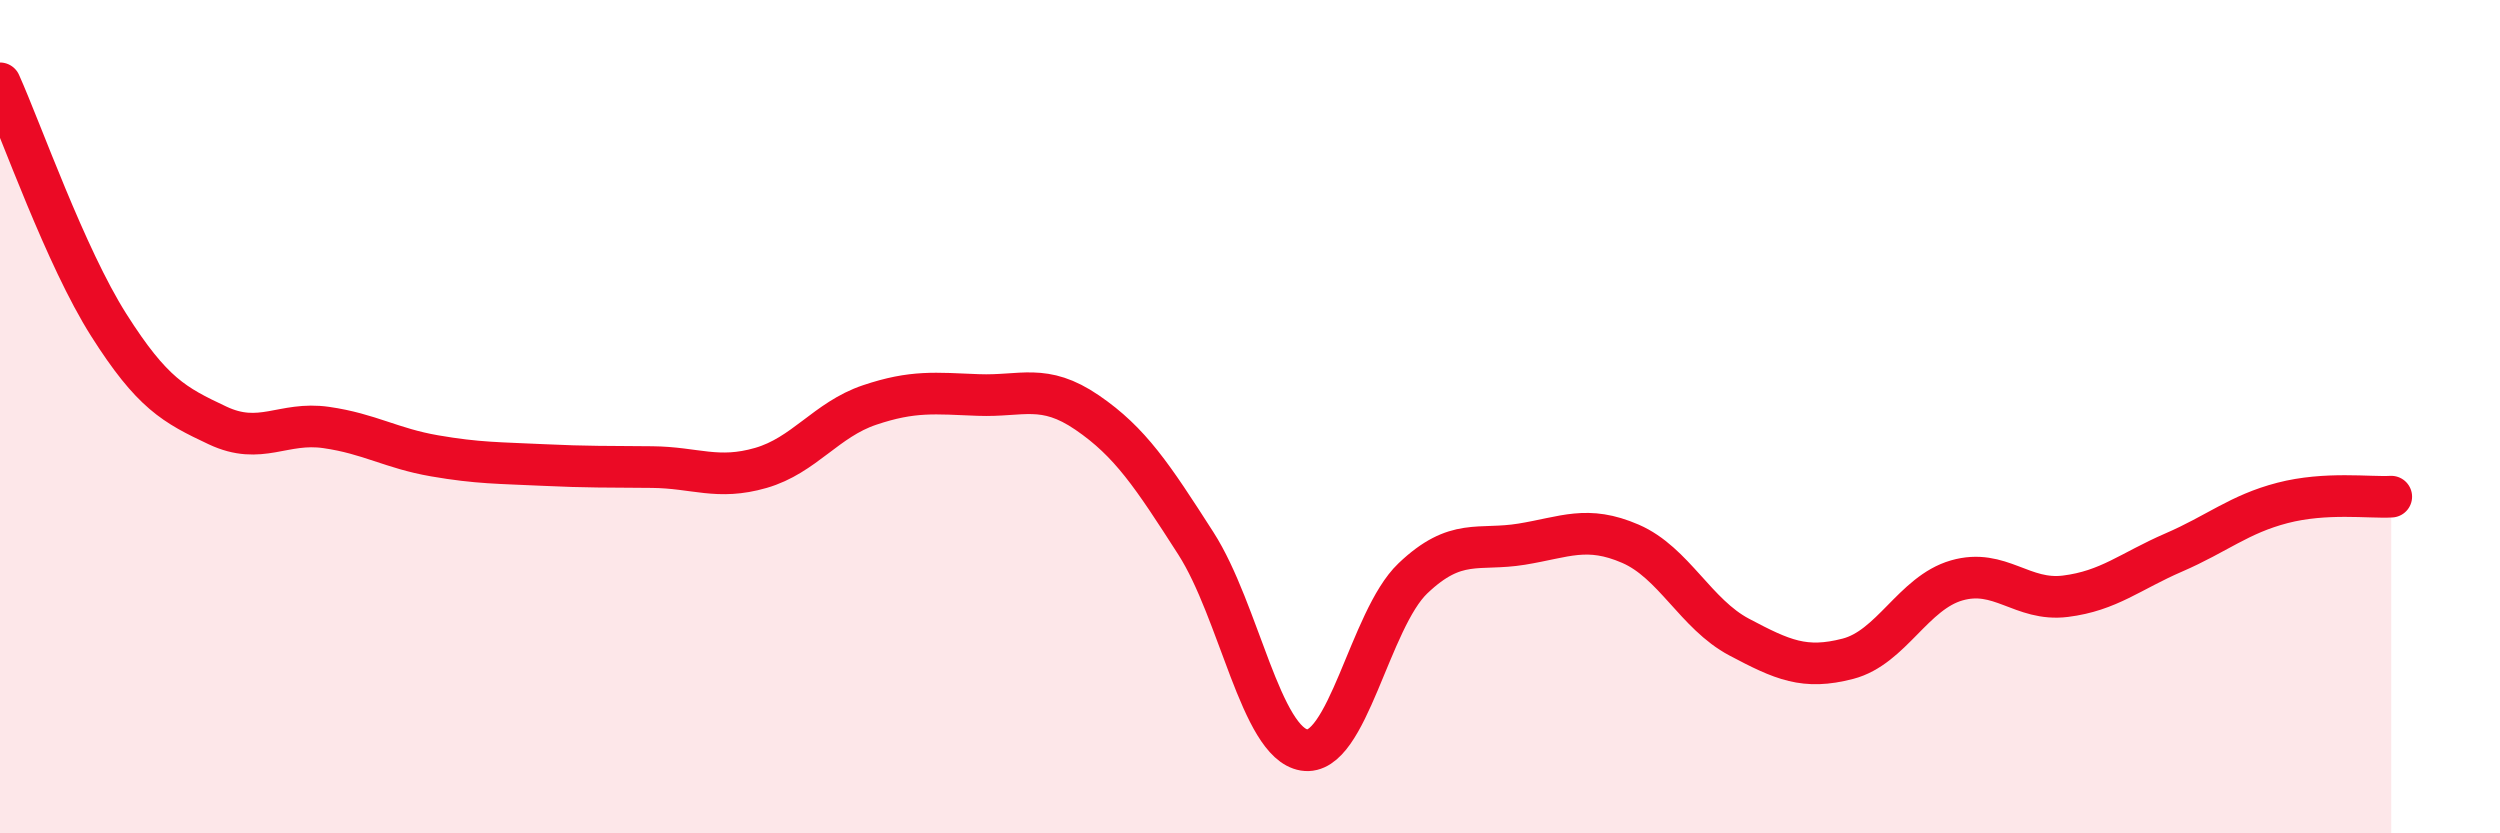
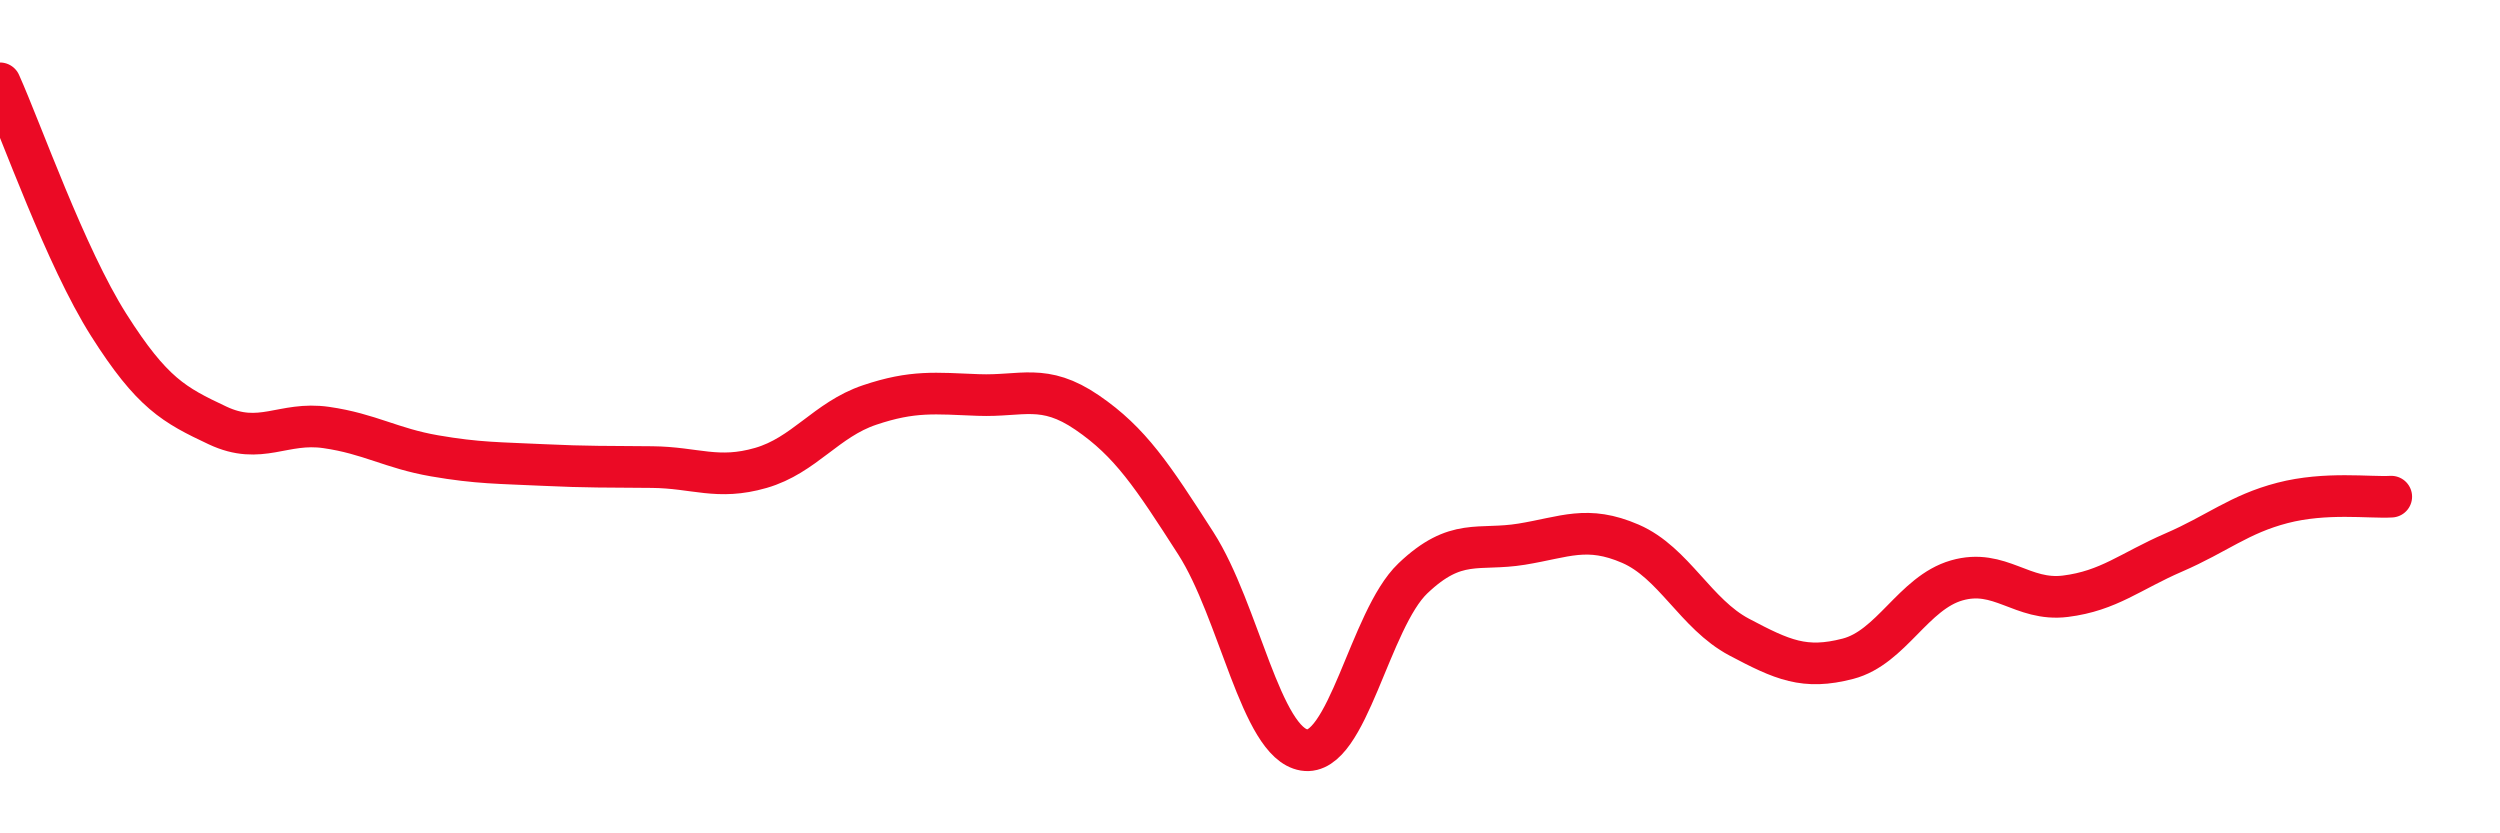
<svg xmlns="http://www.w3.org/2000/svg" width="60" height="20" viewBox="0 0 60 20">
-   <path d="M 0,2 C 0.52,3.16 1.57,6.16 2.61,7.8 C 3.65,9.44 4.18,9.72 5.22,10.21 C 6.26,10.7 6.79,10.11 7.83,10.26 C 8.87,10.41 9.39,10.76 10.43,10.94 C 11.47,11.12 12,11.11 13.04,11.16 C 14.08,11.21 14.61,11.2 15.65,11.21 C 16.69,11.22 17.22,11.53 18.26,11.23 C 19.3,10.93 19.83,10.07 20.87,9.72 C 21.91,9.37 22.44,9.44 23.48,9.48 C 24.52,9.52 25.05,9.19 26.09,9.9 C 27.13,10.61 27.66,11.42 28.7,13.04 C 29.74,14.66 30.26,17.83 31.3,18 C 32.34,18.17 32.87,14.87 33.91,13.88 C 34.95,12.89 35.48,13.23 36.52,13.06 C 37.56,12.89 38.09,12.6 39.13,13.05 C 40.17,13.5 40.7,14.74 41.74,15.29 C 42.78,15.84 43.31,16.08 44.35,15.81 C 45.39,15.54 45.92,14.23 46.96,13.93 C 48,13.63 48.53,14.44 49.57,14.31 C 50.61,14.18 51.13,13.71 52.17,13.26 C 53.21,12.81 53.74,12.34 54.78,12.07 C 55.82,11.8 56.87,11.95 57.39,11.92L57.39 20L0 20Z" fill="#EB0A25" opacity="0.1" stroke-linecap="round" stroke-linejoin="round" />
  <path d="M 0,2 C 0.52,3.16 1.57,6.16 2.61,7.8 C 3.65,9.44 4.18,9.72 5.22,10.21 C 6.26,10.7 6.79,10.11 7.83,10.26 C 8.87,10.41 9.39,10.76 10.43,10.94 C 11.47,11.12 12,11.11 13.04,11.16 C 14.08,11.21 14.61,11.2 15.65,11.21 C 16.69,11.22 17.22,11.53 18.26,11.23 C 19.3,10.93 19.83,10.07 20.87,9.72 C 21.91,9.37 22.44,9.44 23.48,9.48 C 24.52,9.52 25.05,9.19 26.09,9.9 C 27.13,10.61 27.66,11.42 28.7,13.04 C 29.74,14.66 30.26,17.83 31.3,18 C 32.34,18.17 32.87,14.87 33.91,13.88 C 34.95,12.89 35.48,13.23 36.52,13.06 C 37.56,12.89 38.09,12.6 39.13,13.05 C 40.17,13.5 40.7,14.74 41.74,15.29 C 42.78,15.84 43.31,16.08 44.35,15.81 C 45.39,15.54 45.92,14.23 46.96,13.93 C 48,13.63 48.53,14.44 49.57,14.31 C 50.61,14.18 51.13,13.71 52.17,13.26 C 53.21,12.81 53.74,12.34 54.78,12.07 C 55.82,11.8 56.87,11.95 57.39,11.92" stroke="#EB0A25" stroke-width="1" fill="none" stroke-linecap="round" stroke-linejoin="round" />
</svg>